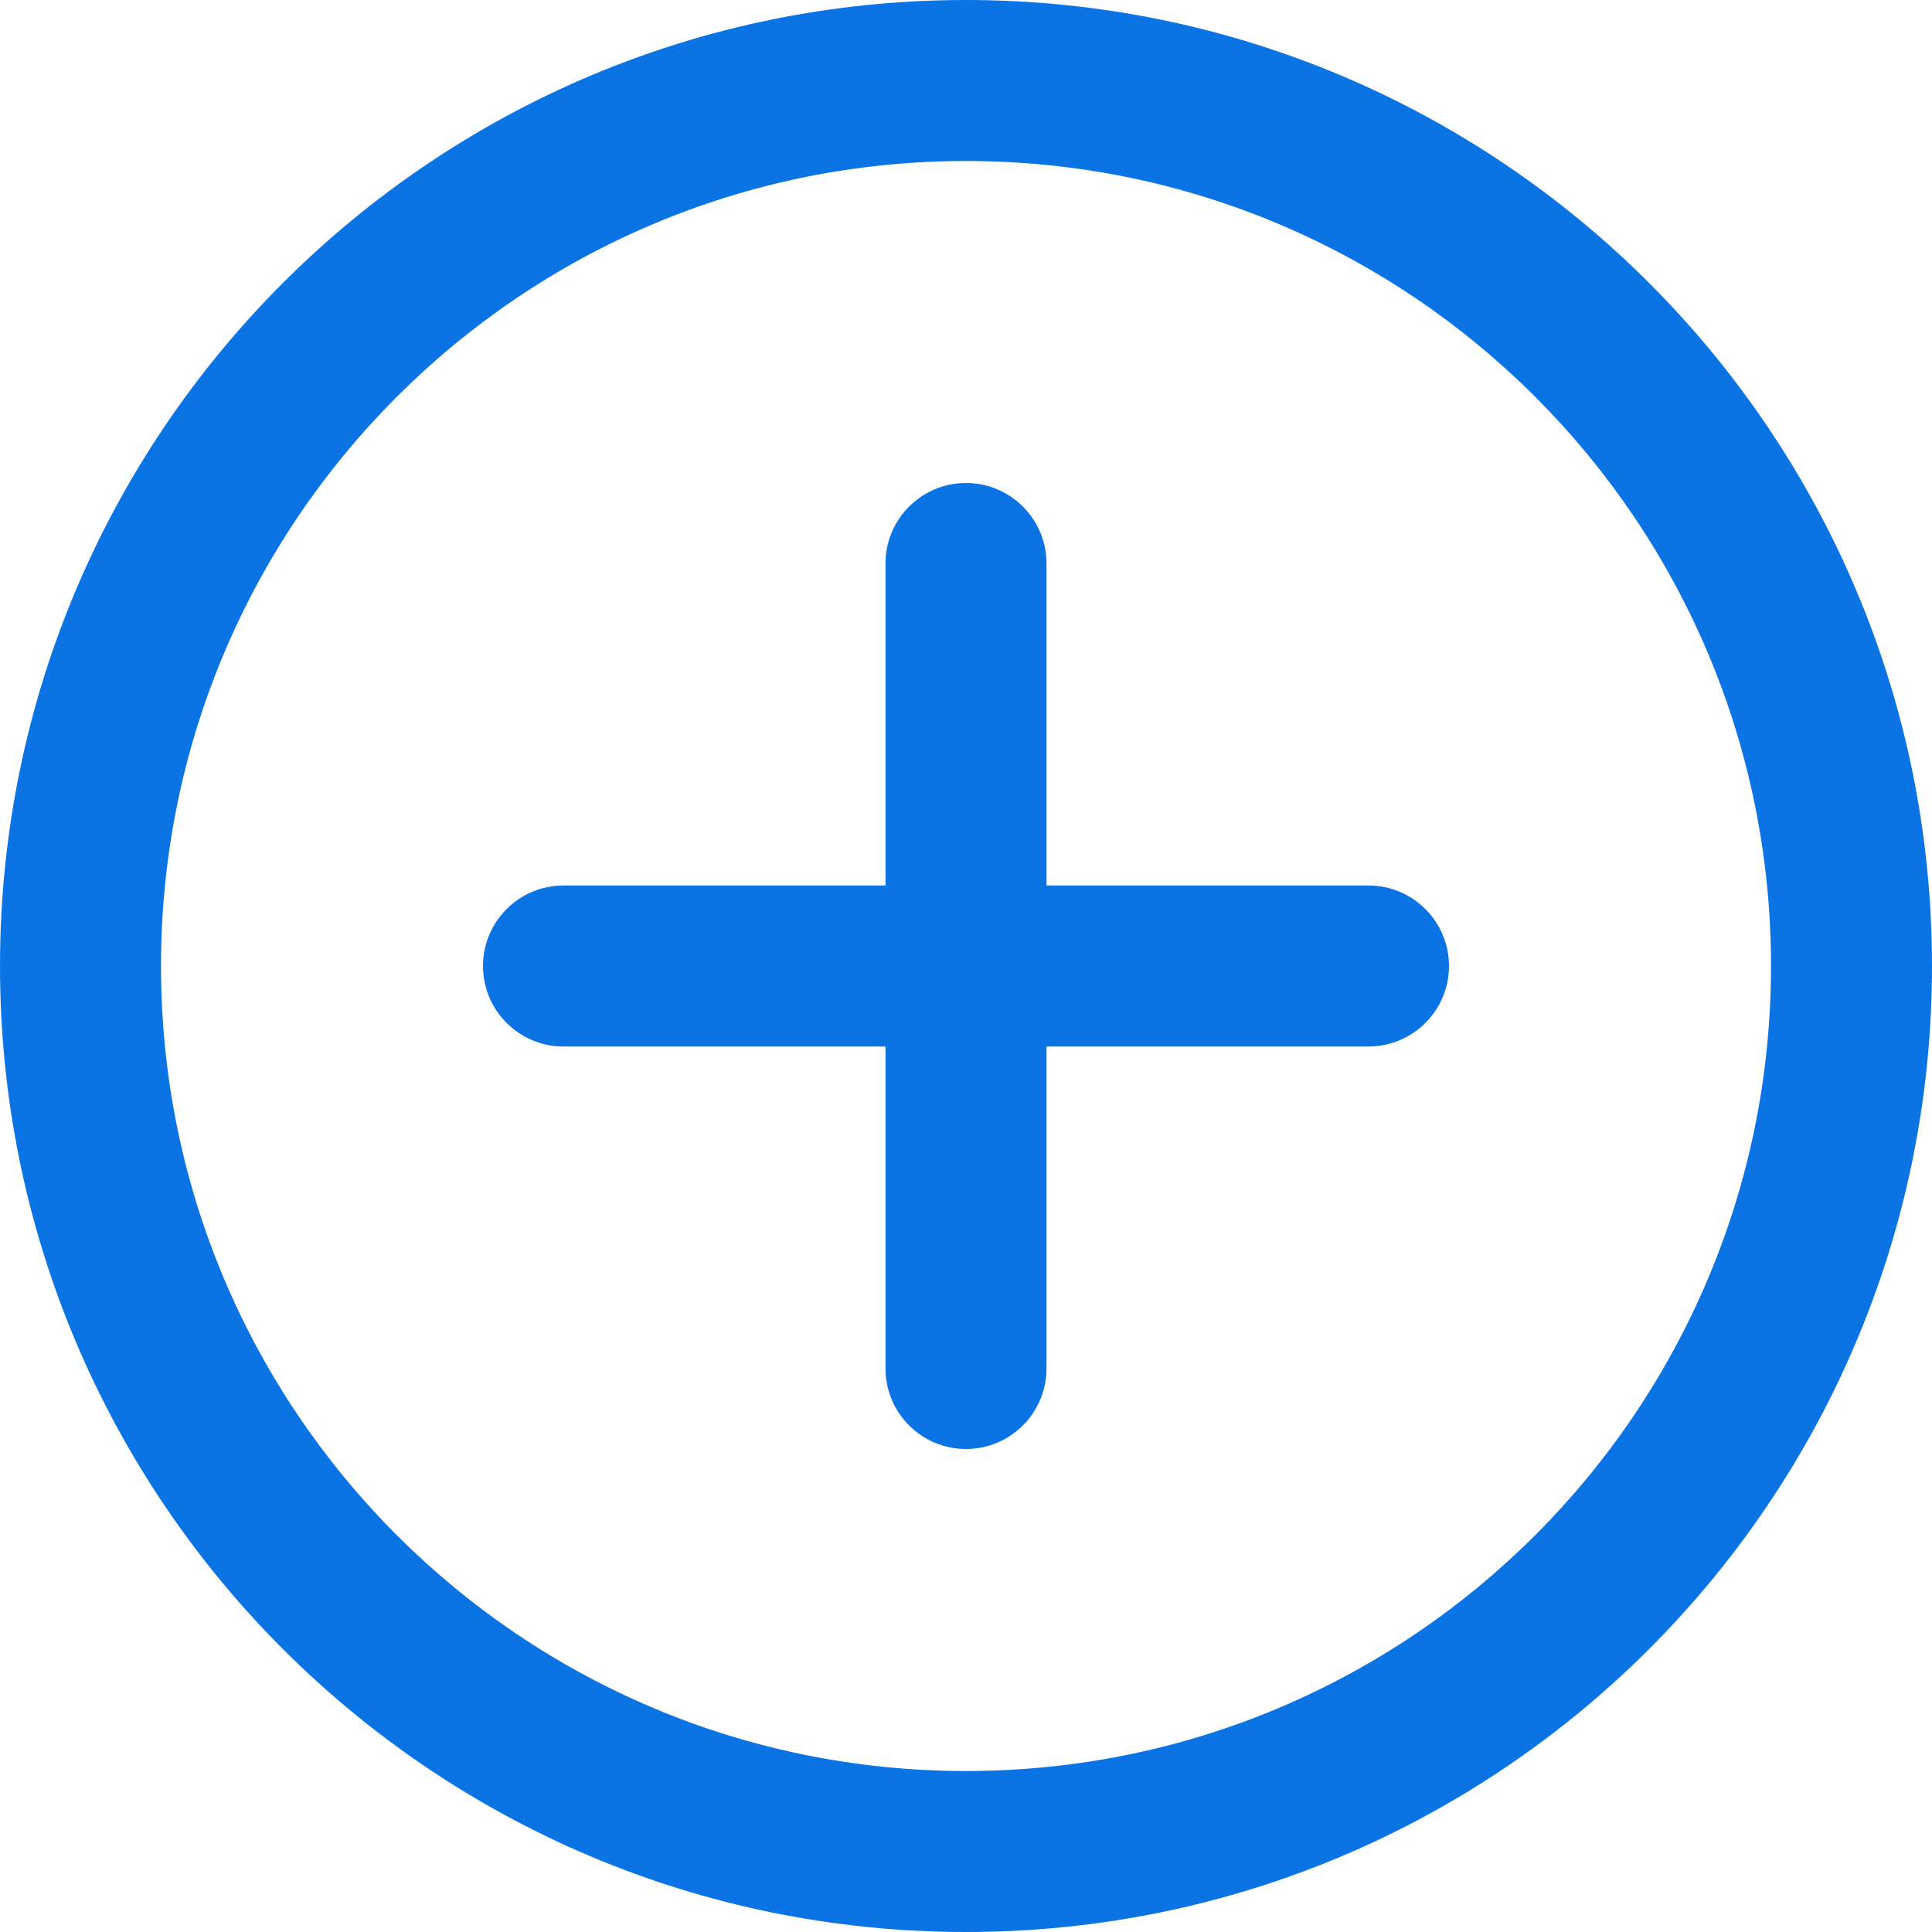
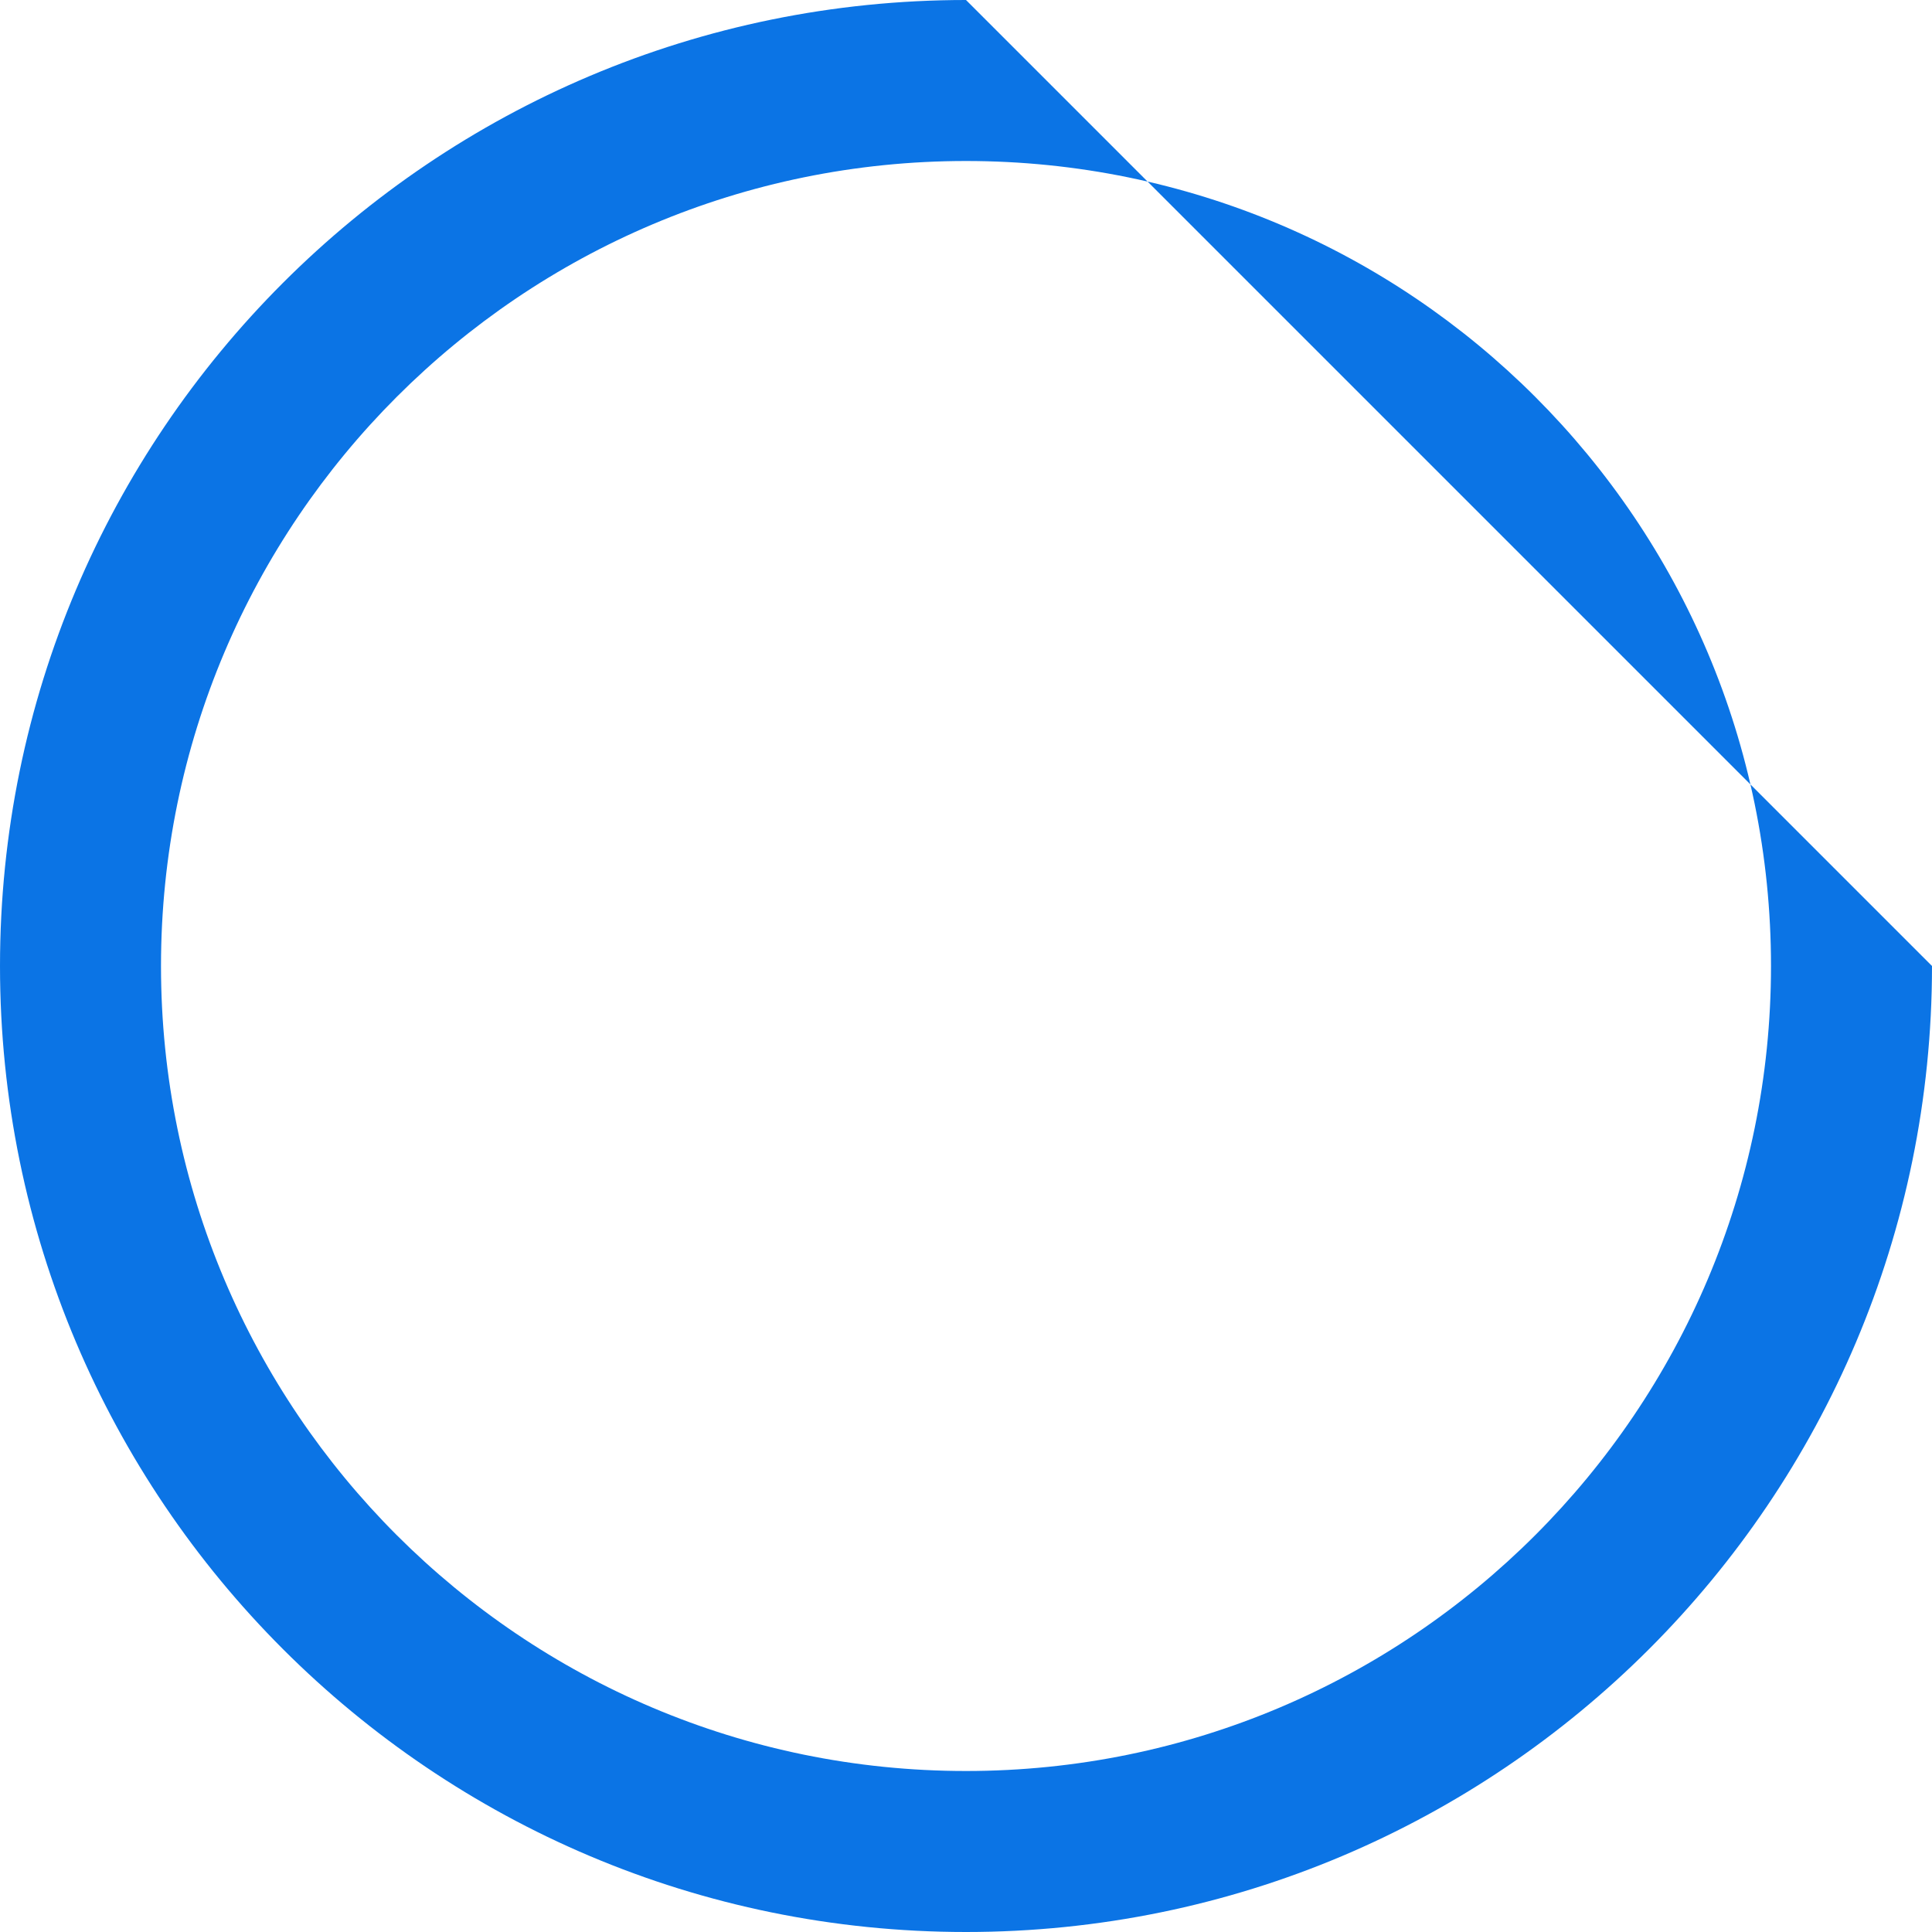
<svg xmlns="http://www.w3.org/2000/svg" width="12" height="12" viewBox="0 0 12 12" fill="none">
-   <path d="M6 3C6.276 3 6.5 3.224 6.5 3.5V5.5H8.5C8.776 5.5 9 5.724 9 6C9 6.276 8.776 6.5 8.5 6.5H6.5V8.5C6.5 8.776 6.276 9 6 9C5.724 9 5.5 8.776 5.5 8.5V6.5H3.5C3.224 6.5 3 6.276 3 6C3 5.724 3.224 5.5 3.5 5.5H5.5V3.5C5.5 3.224 5.724 3 6 3Z" fill="#0B74E5" />
-   <path fill-rule="evenodd" clip-rule="evenodd" d="M6 0C2.686 0 1.01725e-05 2.686 1.01725e-05 6C1.01725e-05 9.314 2.686 12 6 12C9.314 12 12 9.314 12 6C12 2.686 9.314 0 6 0ZM1 6C1 3.239 3.239 1 6 1C8.761 1 11 3.239 11 6C11 8.761 8.761 11 6 11C3.239 11 1 8.761 1 6Z" fill="#0B74E5" />
+   <path fill-rule="evenodd" clip-rule="evenodd" d="M6 0C2.686 0 1.01725e-05 2.686 1.01725e-05 6C1.01725e-05 9.314 2.686 12 6 12C9.314 12 12 9.314 12 6ZM1 6C1 3.239 3.239 1 6 1C8.761 1 11 3.239 11 6C11 8.761 8.761 11 6 11C3.239 11 1 8.761 1 6Z" fill="#0B74E5" />
</svg>